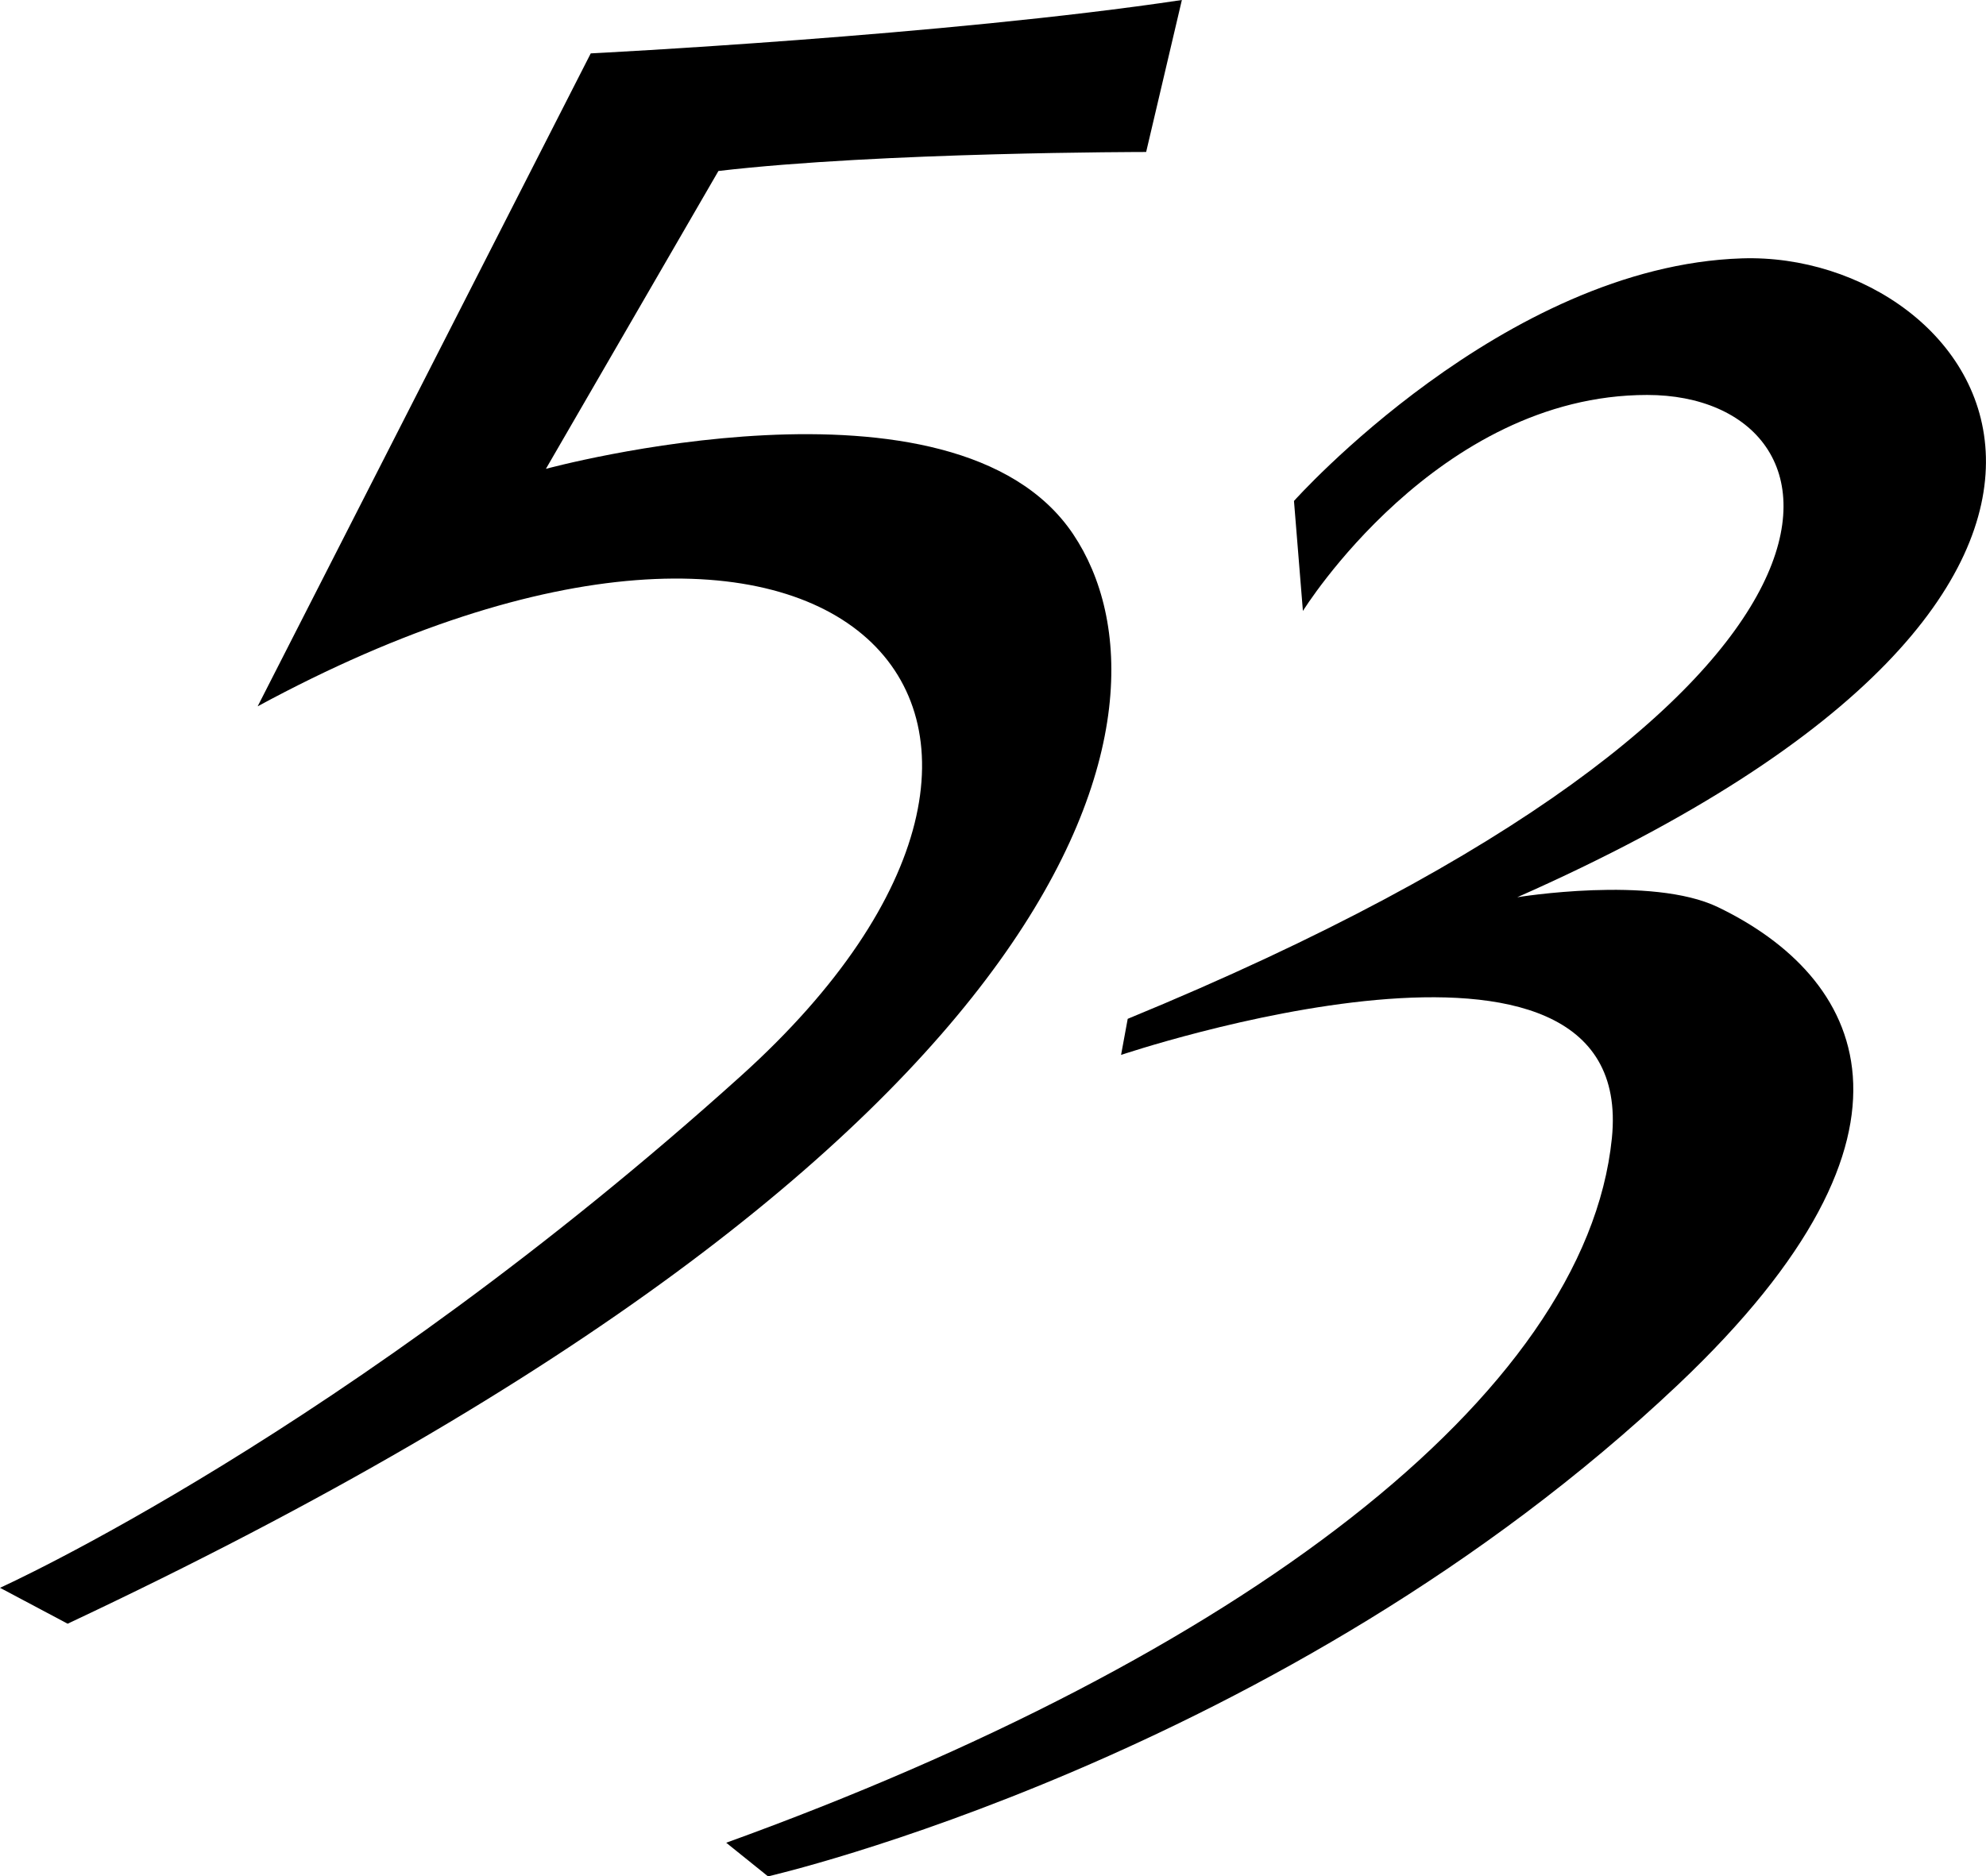
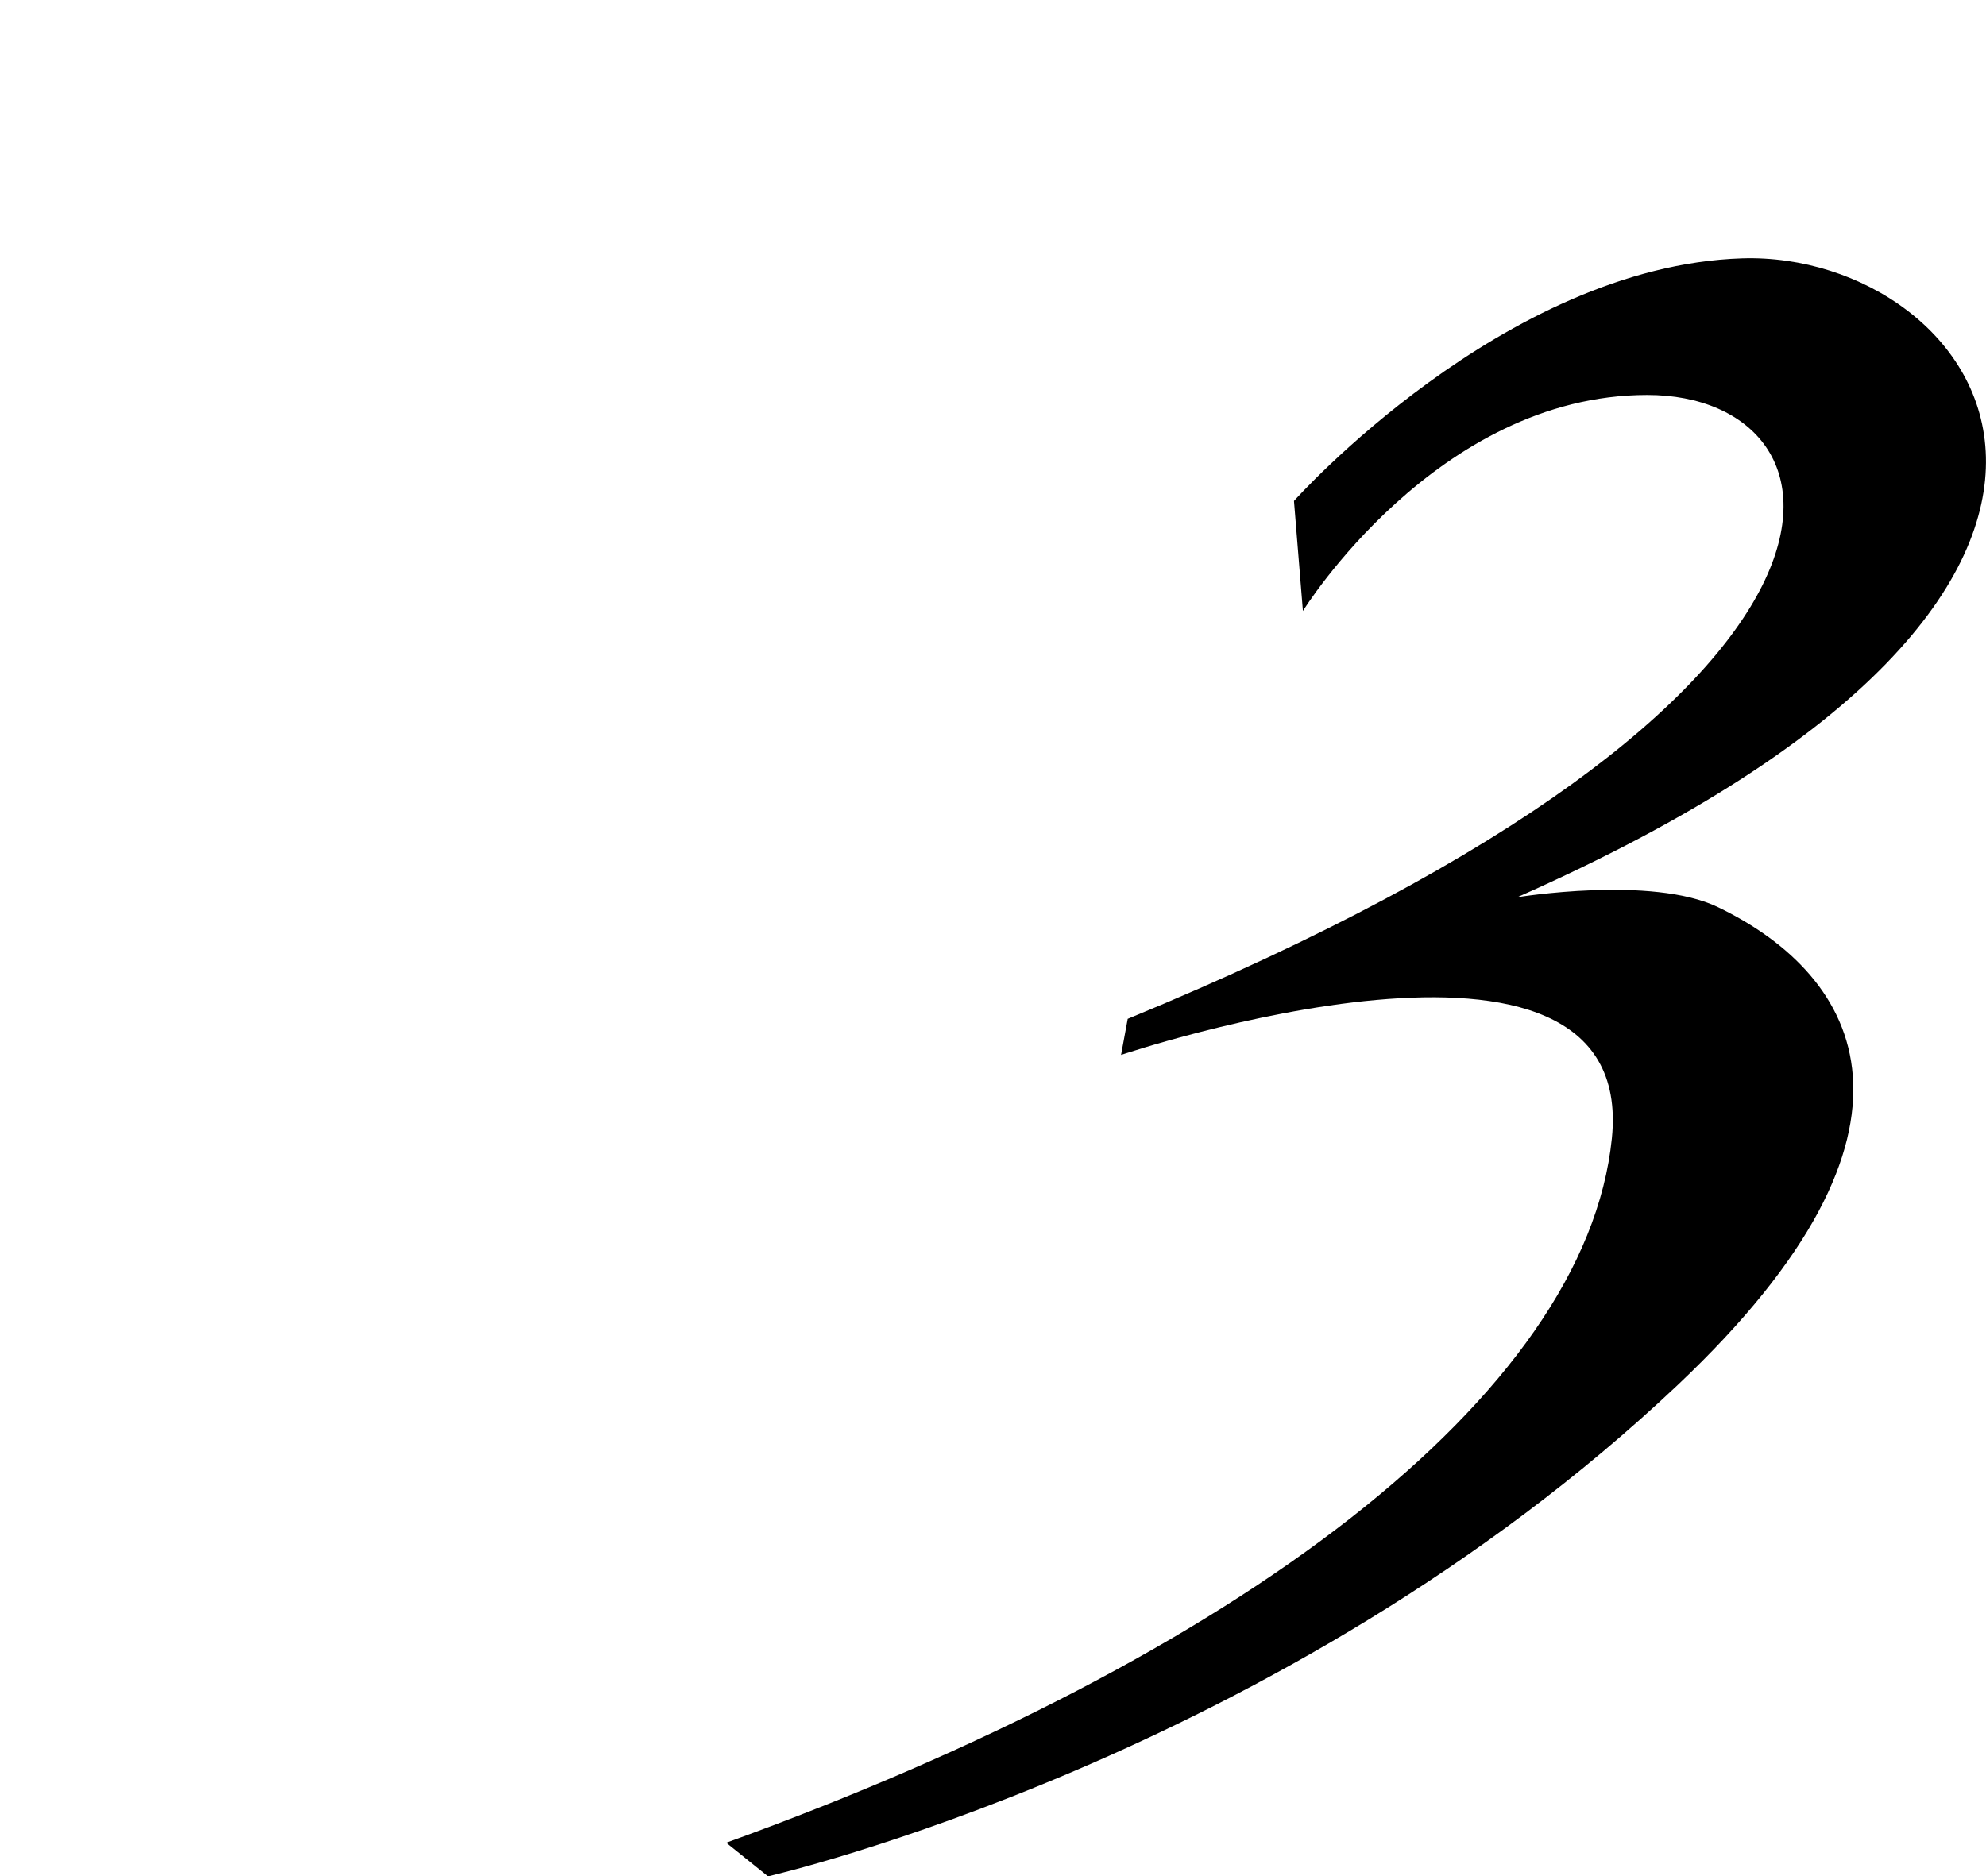
<svg xmlns="http://www.w3.org/2000/svg" viewBox="0 0 104.52 98.77">
  <g fill-rule="evenodd">
-     <path d="m13.56 37.18c30.81-16.69 46.25.69 25.44 19.45s-39 26.95-39 26.95l3.56 1.89c54.16-25.47 58.94-48.37 52.92-57.35-6.24-9.31-27.75-3.44-27.75-3.44l9.08-15.68c8.55-1 22.51-1 22.51-1l1.88-8c-12.45 1.87-31.11 2.81-31.11 2.81z" />
    <path d="m68.1 26.37s11.03-12.37 23.58-12.77 25.62 17.07-11.83 33.63c0 0 7.07-1.16 10.56.52 7.52 3.62 12.11 11.69-2.09 25.13-20.82 19.7-47.9 25.89-47.9 25.89l-2.2-1.77c26.91-9.74 45.23-23.51 46.61-37.08s-25.83-4.39-25.83-4.39l.35-1.9c41.55-17.09 38.42-32.84 27.34-32.84s-18.12 11.37-18.12 11.37z" />
  </g>
</svg>